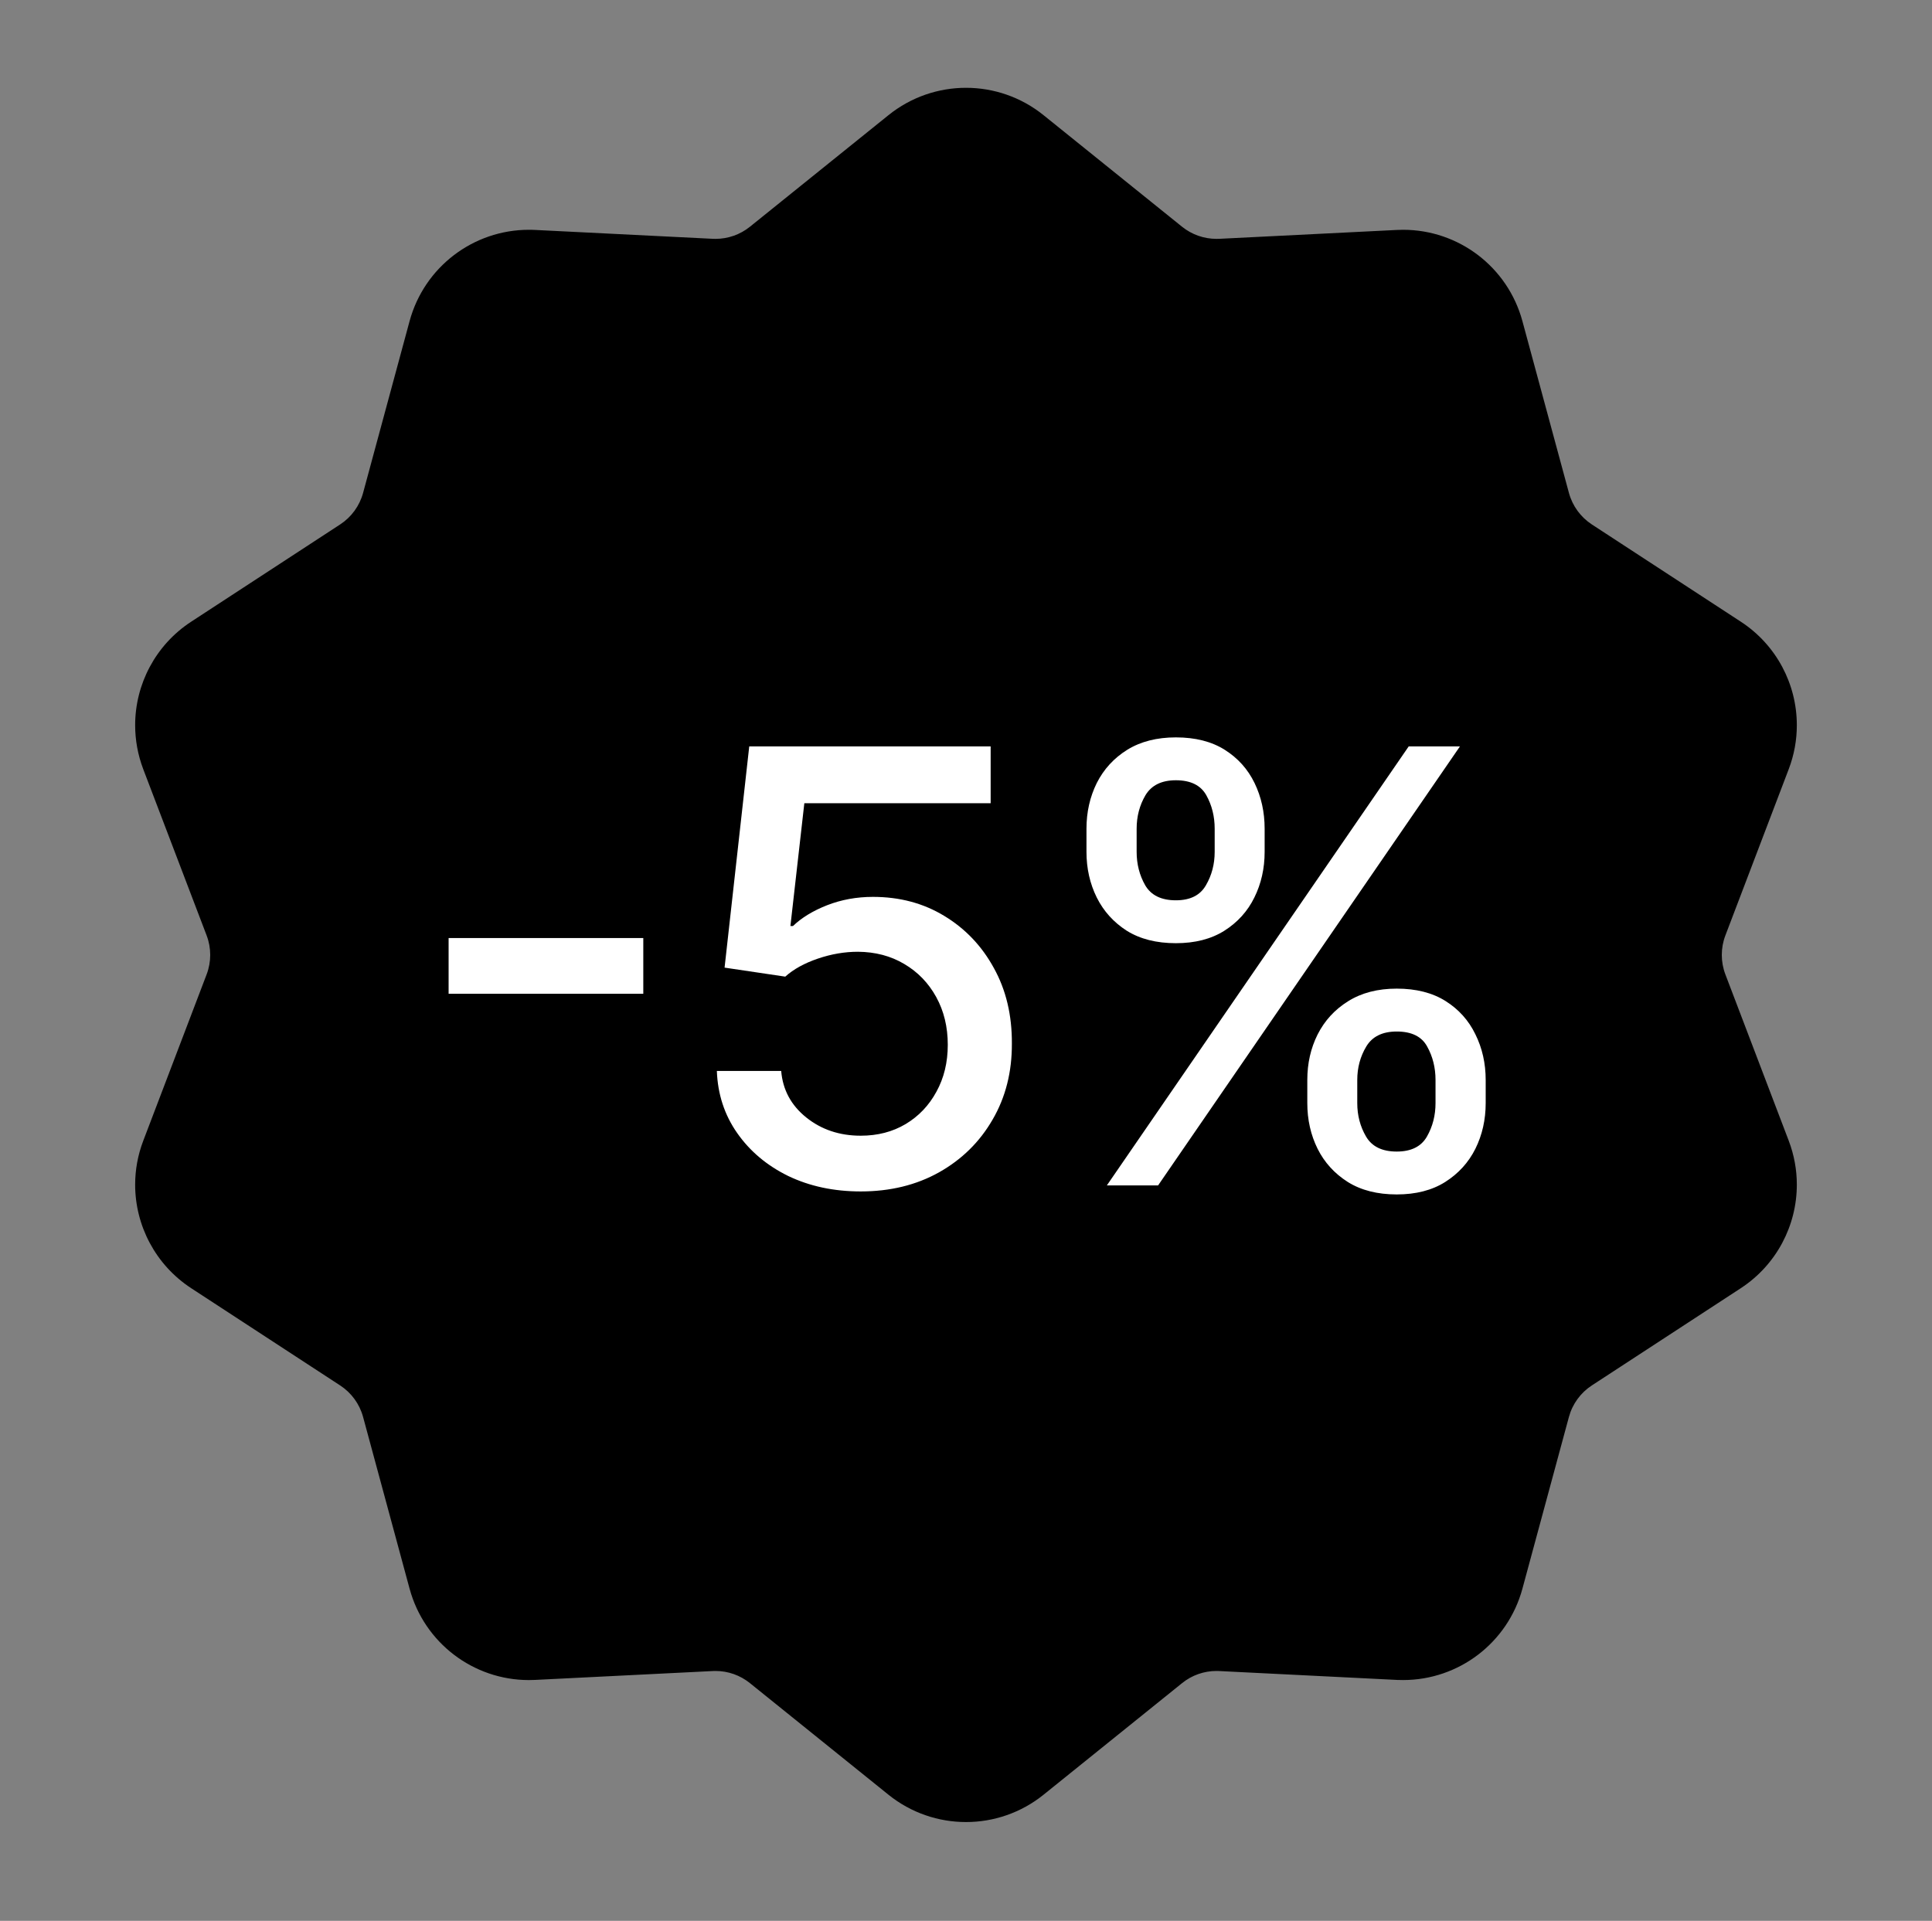
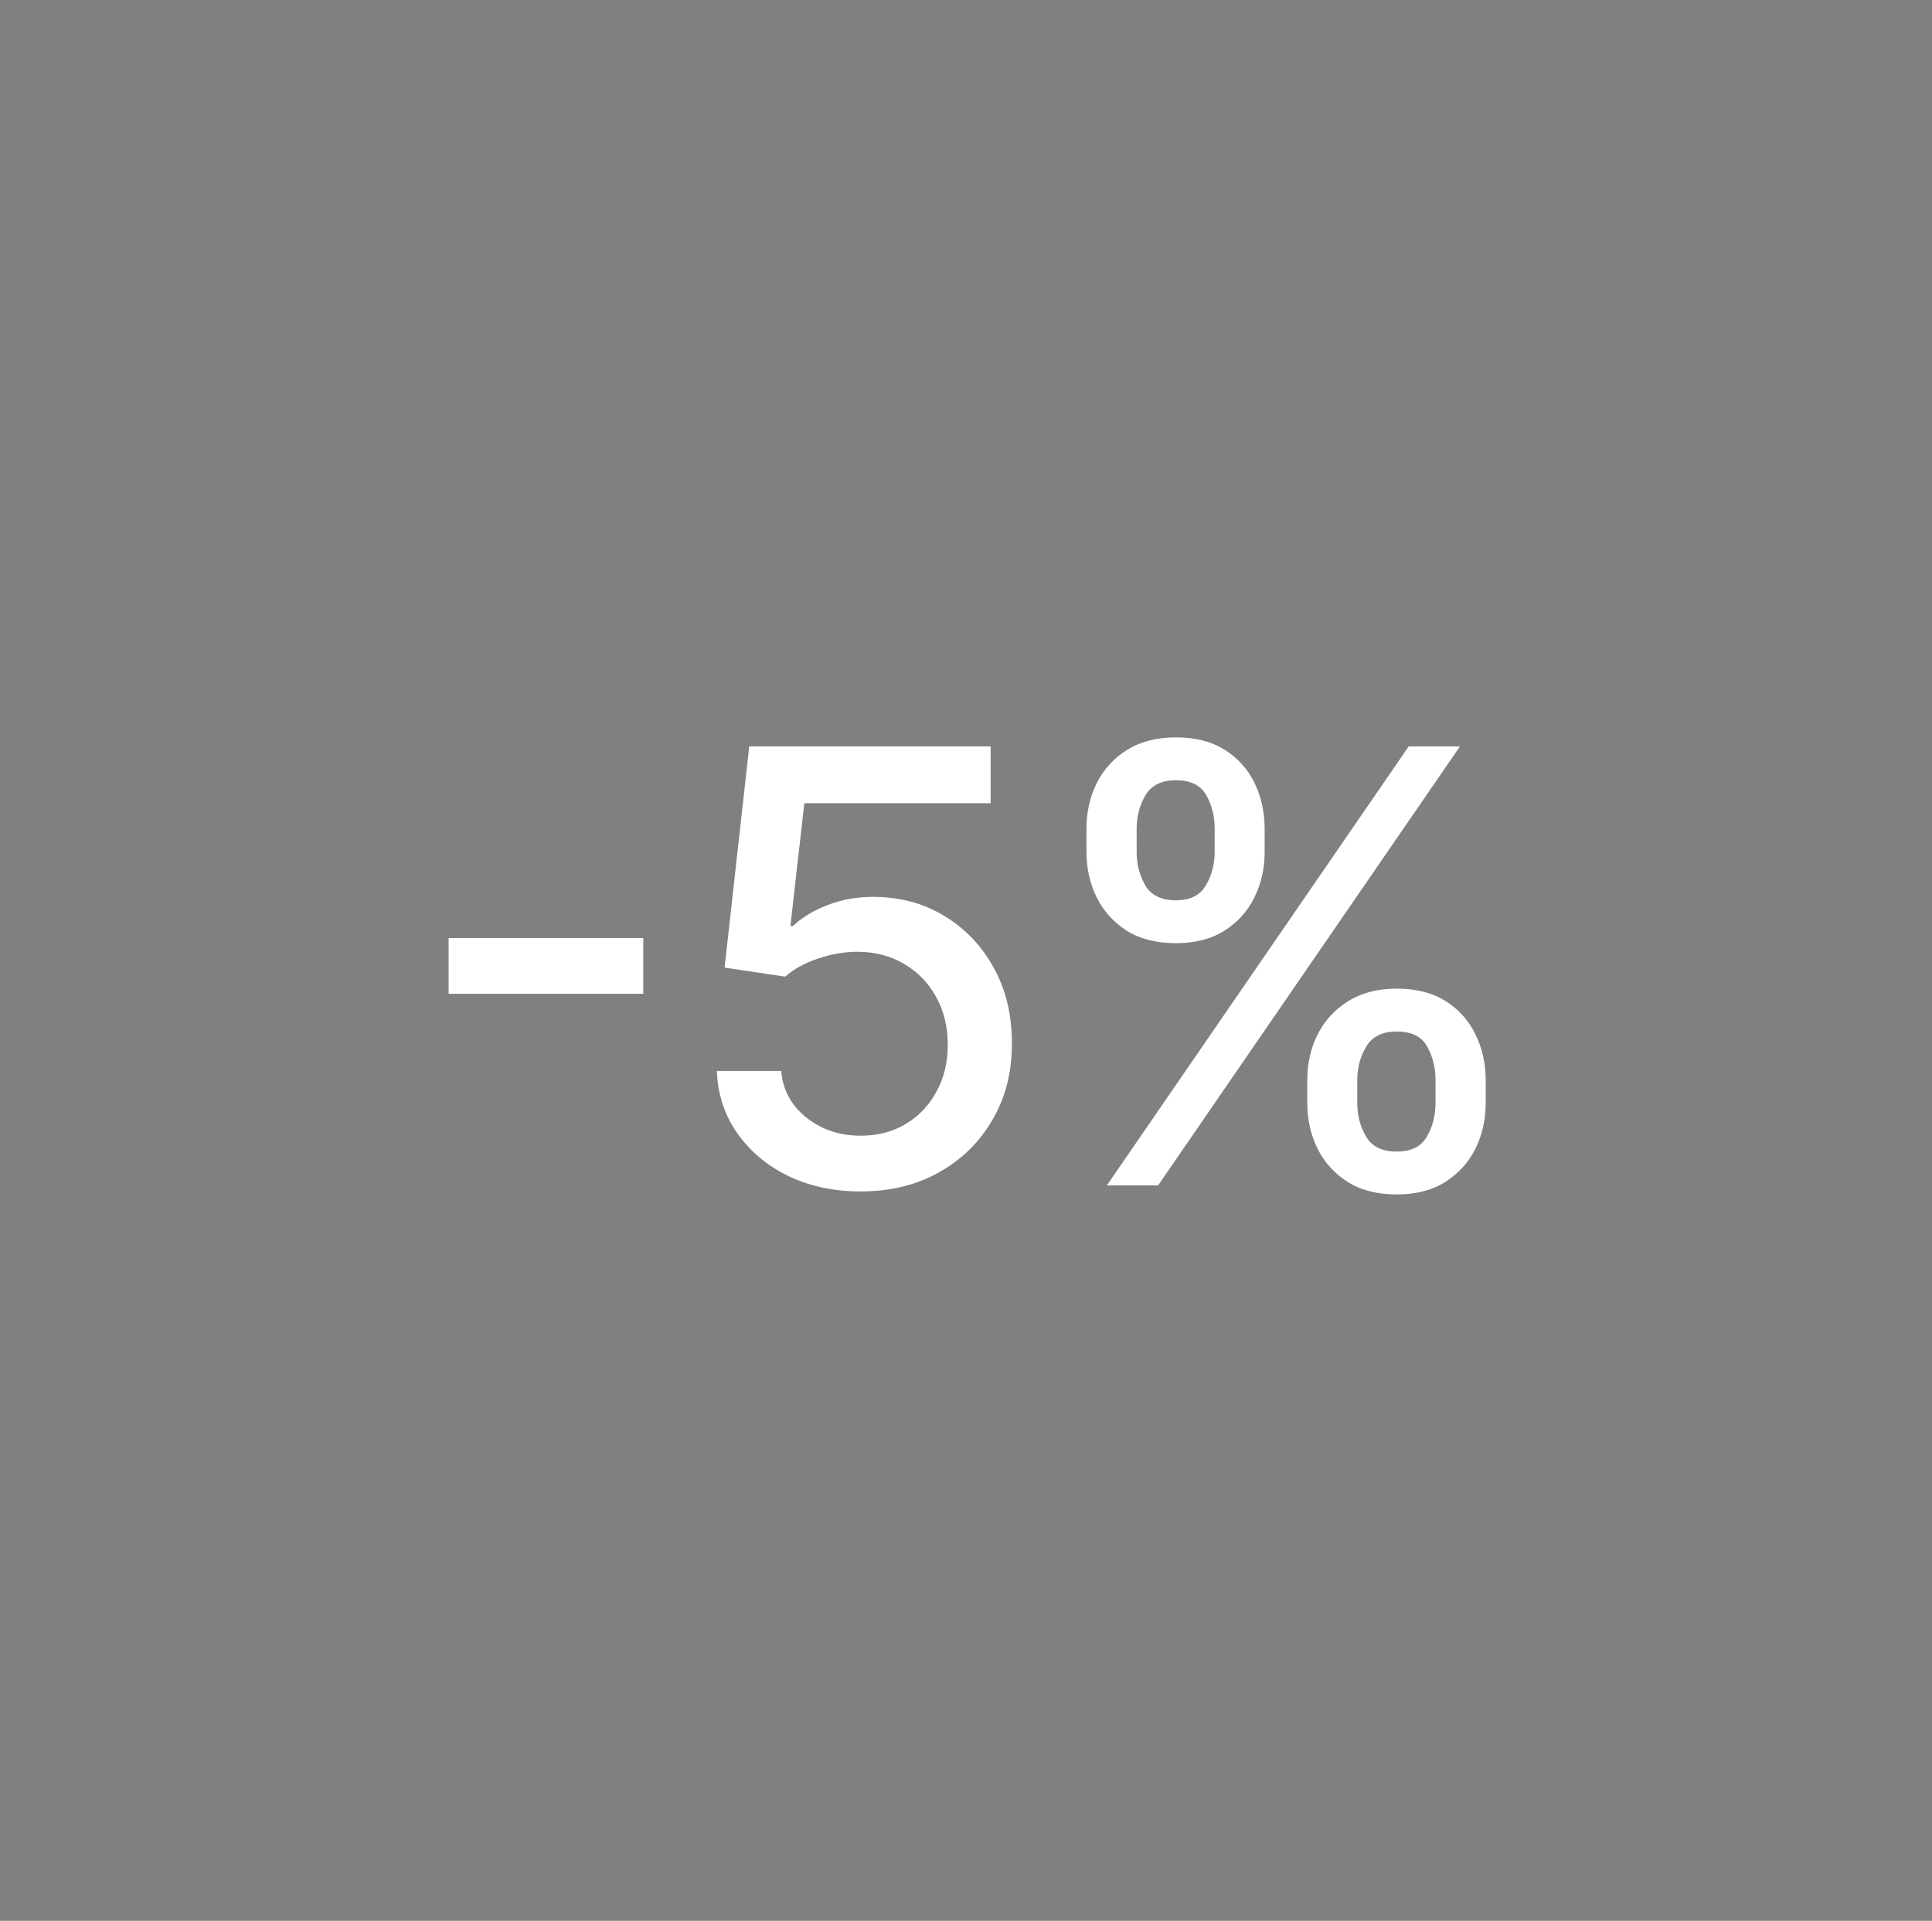
<svg xmlns="http://www.w3.org/2000/svg" width="176" height="175" viewBox="0 0 176 175" fill="none">
  <rect x="0" y="0" width="176" height="175" fill="#808080" stroke="none" />
-   <path d="M157.178 88.776C156.959 88.204 156.851 87.602 156.851 87C156.851 86.398 156.959 85.795 157.178 85.224L162.947 70.077C163.445 68.769 163.689 67.409 163.686 66.068C163.689 62.352 161.841 58.767 158.584 56.64L145.01 47.778C143.987 47.11 143.242 46.083 142.924 44.903L138.687 29.253C137.35 24.324 132.883 20.935 127.82 20.935C127.63 20.935 127.44 20.94 127.249 20.95L111.106 21.756L110.822 21.762C109.681 21.762 108.577 21.375 107.686 20.66L95.064 10.493C93.008 8.833 90.496 7.998 88.002 8C85.505 7.998 82.993 8.833 80.934 10.495L68.313 20.66C67.425 21.375 66.318 21.762 65.177 21.762L64.919 21.756L48.673 20.945L48.775 20.951C48.552 20.937 48.354 20.935 48.181 20.935C43.118 20.935 38.651 24.324 37.313 29.252L33.077 44.903C32.759 46.083 32.013 47.11 30.99 47.777L17.416 56.64C14.16 58.767 12.31 62.354 12.312 66.07C12.312 67.409 12.553 68.769 13.049 70.076L18.823 85.224C19.041 85.795 19.15 86.398 19.15 87C19.15 87.6 19.041 88.204 18.823 88.776L13.052 103.925C12.553 105.229 12.312 106.589 12.312 107.928C12.311 111.643 14.158 115.231 17.416 117.362L30.99 126.224C32.013 126.892 32.758 127.915 33.077 129.097L37.313 144.743C38.651 149.674 43.118 153.062 48.178 153.064C48.354 153.062 48.542 153.06 48.74 153.05L49.261 153.024L64.934 152.242L64.965 152.24L65.185 152.235C66.32 152.235 67.423 152.623 68.313 153.34L80.936 163.509C82.993 165.166 85.505 166.002 88.002 165.999C90.496 166.002 93.008 165.166 95.065 163.509L107.688 153.34C108.578 152.621 109.681 152.235 110.816 152.235L111.059 152.241L111.345 152.256L127.177 153.046L127.285 153.052C127.452 153.058 127.63 153.062 127.82 153.062C132.881 153.062 137.35 149.675 138.687 144.743L142.923 129.096C143.242 127.914 143.987 126.891 145.008 126.224L158.584 117.361C161.84 115.23 163.688 111.645 163.686 107.929C163.688 106.59 163.445 105.23 162.947 103.922L157.178 88.776Z" fill="#414141" style="fill:#414141;fill:color(display-p3 0.257 0.257 0.257);fill-opacity:1;" />
  <path d="M58.602 85.461V90.539H40.867V85.461H58.602ZM78.41 108.547C75.962 108.547 73.761 108.078 71.808 107.141C69.868 106.19 68.319 104.888 67.16 103.234C66.001 101.581 65.382 99.693 65.304 97.57H71.164C71.307 99.289 72.069 100.702 73.449 101.809C74.829 102.915 76.483 103.469 78.41 103.469C79.946 103.469 81.307 103.117 82.492 102.414C83.69 101.698 84.627 100.715 85.304 99.465C85.994 98.215 86.34 96.789 86.34 95.188C86.34 93.56 85.988 92.108 85.285 90.832C84.582 89.556 83.612 88.553 82.375 87.824C81.151 87.095 79.744 86.724 78.156 86.711C76.945 86.711 75.728 86.919 74.504 87.336C73.28 87.753 72.29 88.299 71.535 88.977L66.007 88.156L68.254 68H90.246V73.176H73.273L72.004 84.367H72.238C73.019 83.612 74.054 82.981 75.343 82.473C76.645 81.965 78.039 81.711 79.523 81.711C81.958 81.711 84.126 82.29 86.027 83.449C87.941 84.608 89.445 86.19 90.539 88.195C91.645 90.188 92.192 92.479 92.179 95.07C92.192 97.662 91.606 99.973 90.421 102.004C89.25 104.035 87.622 105.637 85.539 106.809C83.468 107.967 81.092 108.547 78.41 108.547ZM119.092 100.5V98.391C119.092 96.88 119.404 95.5 120.029 94.25C120.668 92.987 121.592 91.978 122.803 91.223C124.027 90.454 125.505 90.07 127.237 90.07C129.007 90.07 130.492 90.448 131.69 91.203C132.888 91.958 133.793 92.967 134.404 94.231C135.029 95.493 135.342 96.88 135.342 98.391V100.5C135.342 102.01 135.029 103.397 134.404 104.66C133.779 105.91 132.862 106.919 131.651 107.687C130.453 108.443 128.981 108.82 127.237 108.82C125.479 108.82 123.994 108.443 122.783 107.687C121.572 106.919 120.654 105.91 120.029 104.66C119.404 103.397 119.092 102.01 119.092 100.5ZM123.643 98.391V100.5C123.643 101.62 123.91 102.635 124.444 103.547C124.977 104.458 125.908 104.914 127.237 104.914C128.552 104.914 129.47 104.458 129.99 103.547C130.511 102.635 130.772 101.62 130.772 100.5V98.391C130.772 97.271 130.518 96.255 130.01 95.344C129.515 94.432 128.591 93.977 127.237 93.977C125.934 93.977 125.01 94.432 124.463 95.344C123.916 96.255 123.643 97.271 123.643 98.391ZM98.975 77.609V75.5C98.975 73.99 99.287 72.603 99.912 71.34C100.55 70.077 101.475 69.068 102.686 68.312C103.91 67.557 105.388 67.18 107.119 67.18C108.89 67.18 110.375 67.557 111.572 68.312C112.77 69.068 113.675 70.077 114.287 71.34C114.899 72.603 115.205 73.99 115.205 75.5V77.609C115.205 79.12 114.893 80.507 114.268 81.769C113.656 83.019 112.744 84.029 111.533 84.797C110.335 85.552 108.864 85.93 107.119 85.93C105.349 85.93 103.858 85.552 102.647 84.797C101.449 84.029 100.537 83.019 99.912 81.769C99.287 80.507 98.975 79.12 98.975 77.609ZM103.545 75.5V77.609C103.545 78.729 103.806 79.745 104.326 80.656C104.86 81.568 105.791 82.023 107.119 82.023C108.421 82.023 109.333 81.568 109.854 80.656C110.388 79.745 110.654 78.729 110.654 77.609V75.5C110.654 74.38 110.401 73.365 109.893 72.453C109.385 71.542 108.46 71.086 107.119 71.086C105.817 71.086 104.893 71.542 104.346 72.453C103.812 73.365 103.545 74.38 103.545 75.5ZM100.83 108L128.33 68H132.998L105.498 108H100.83Z" fill="white" style="fill:white;fill-opacity:1;" />
</svg>